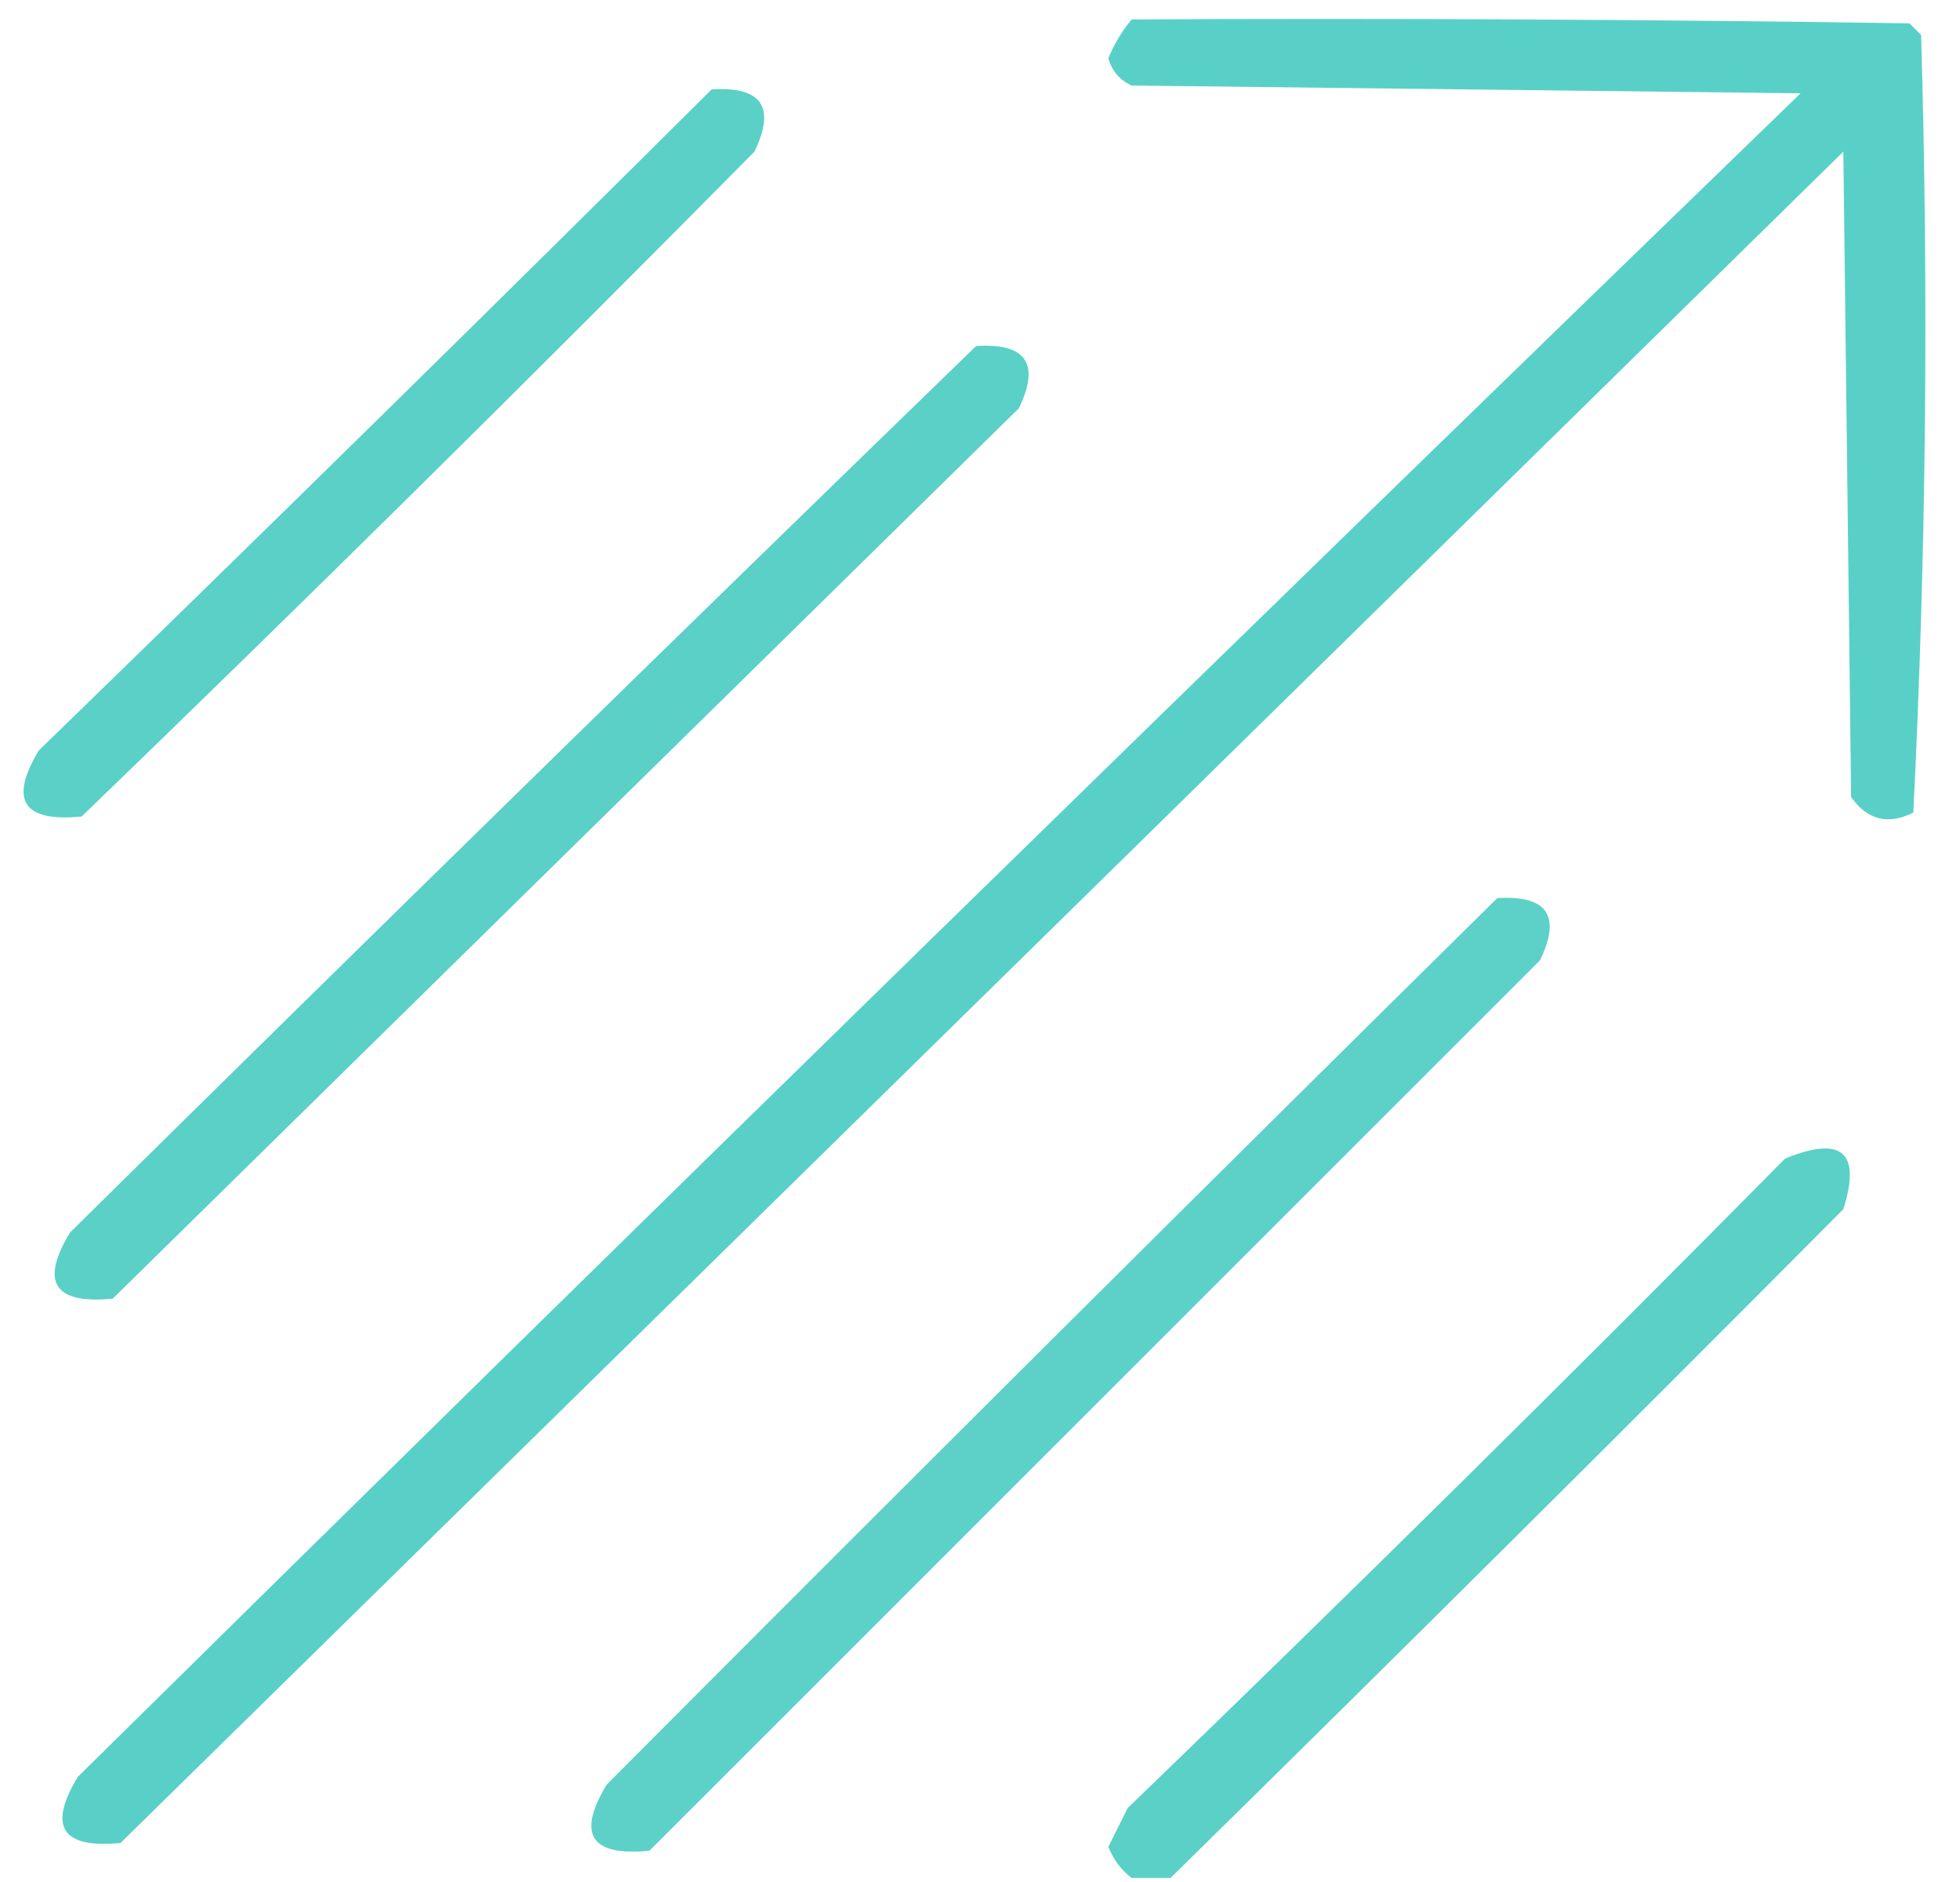
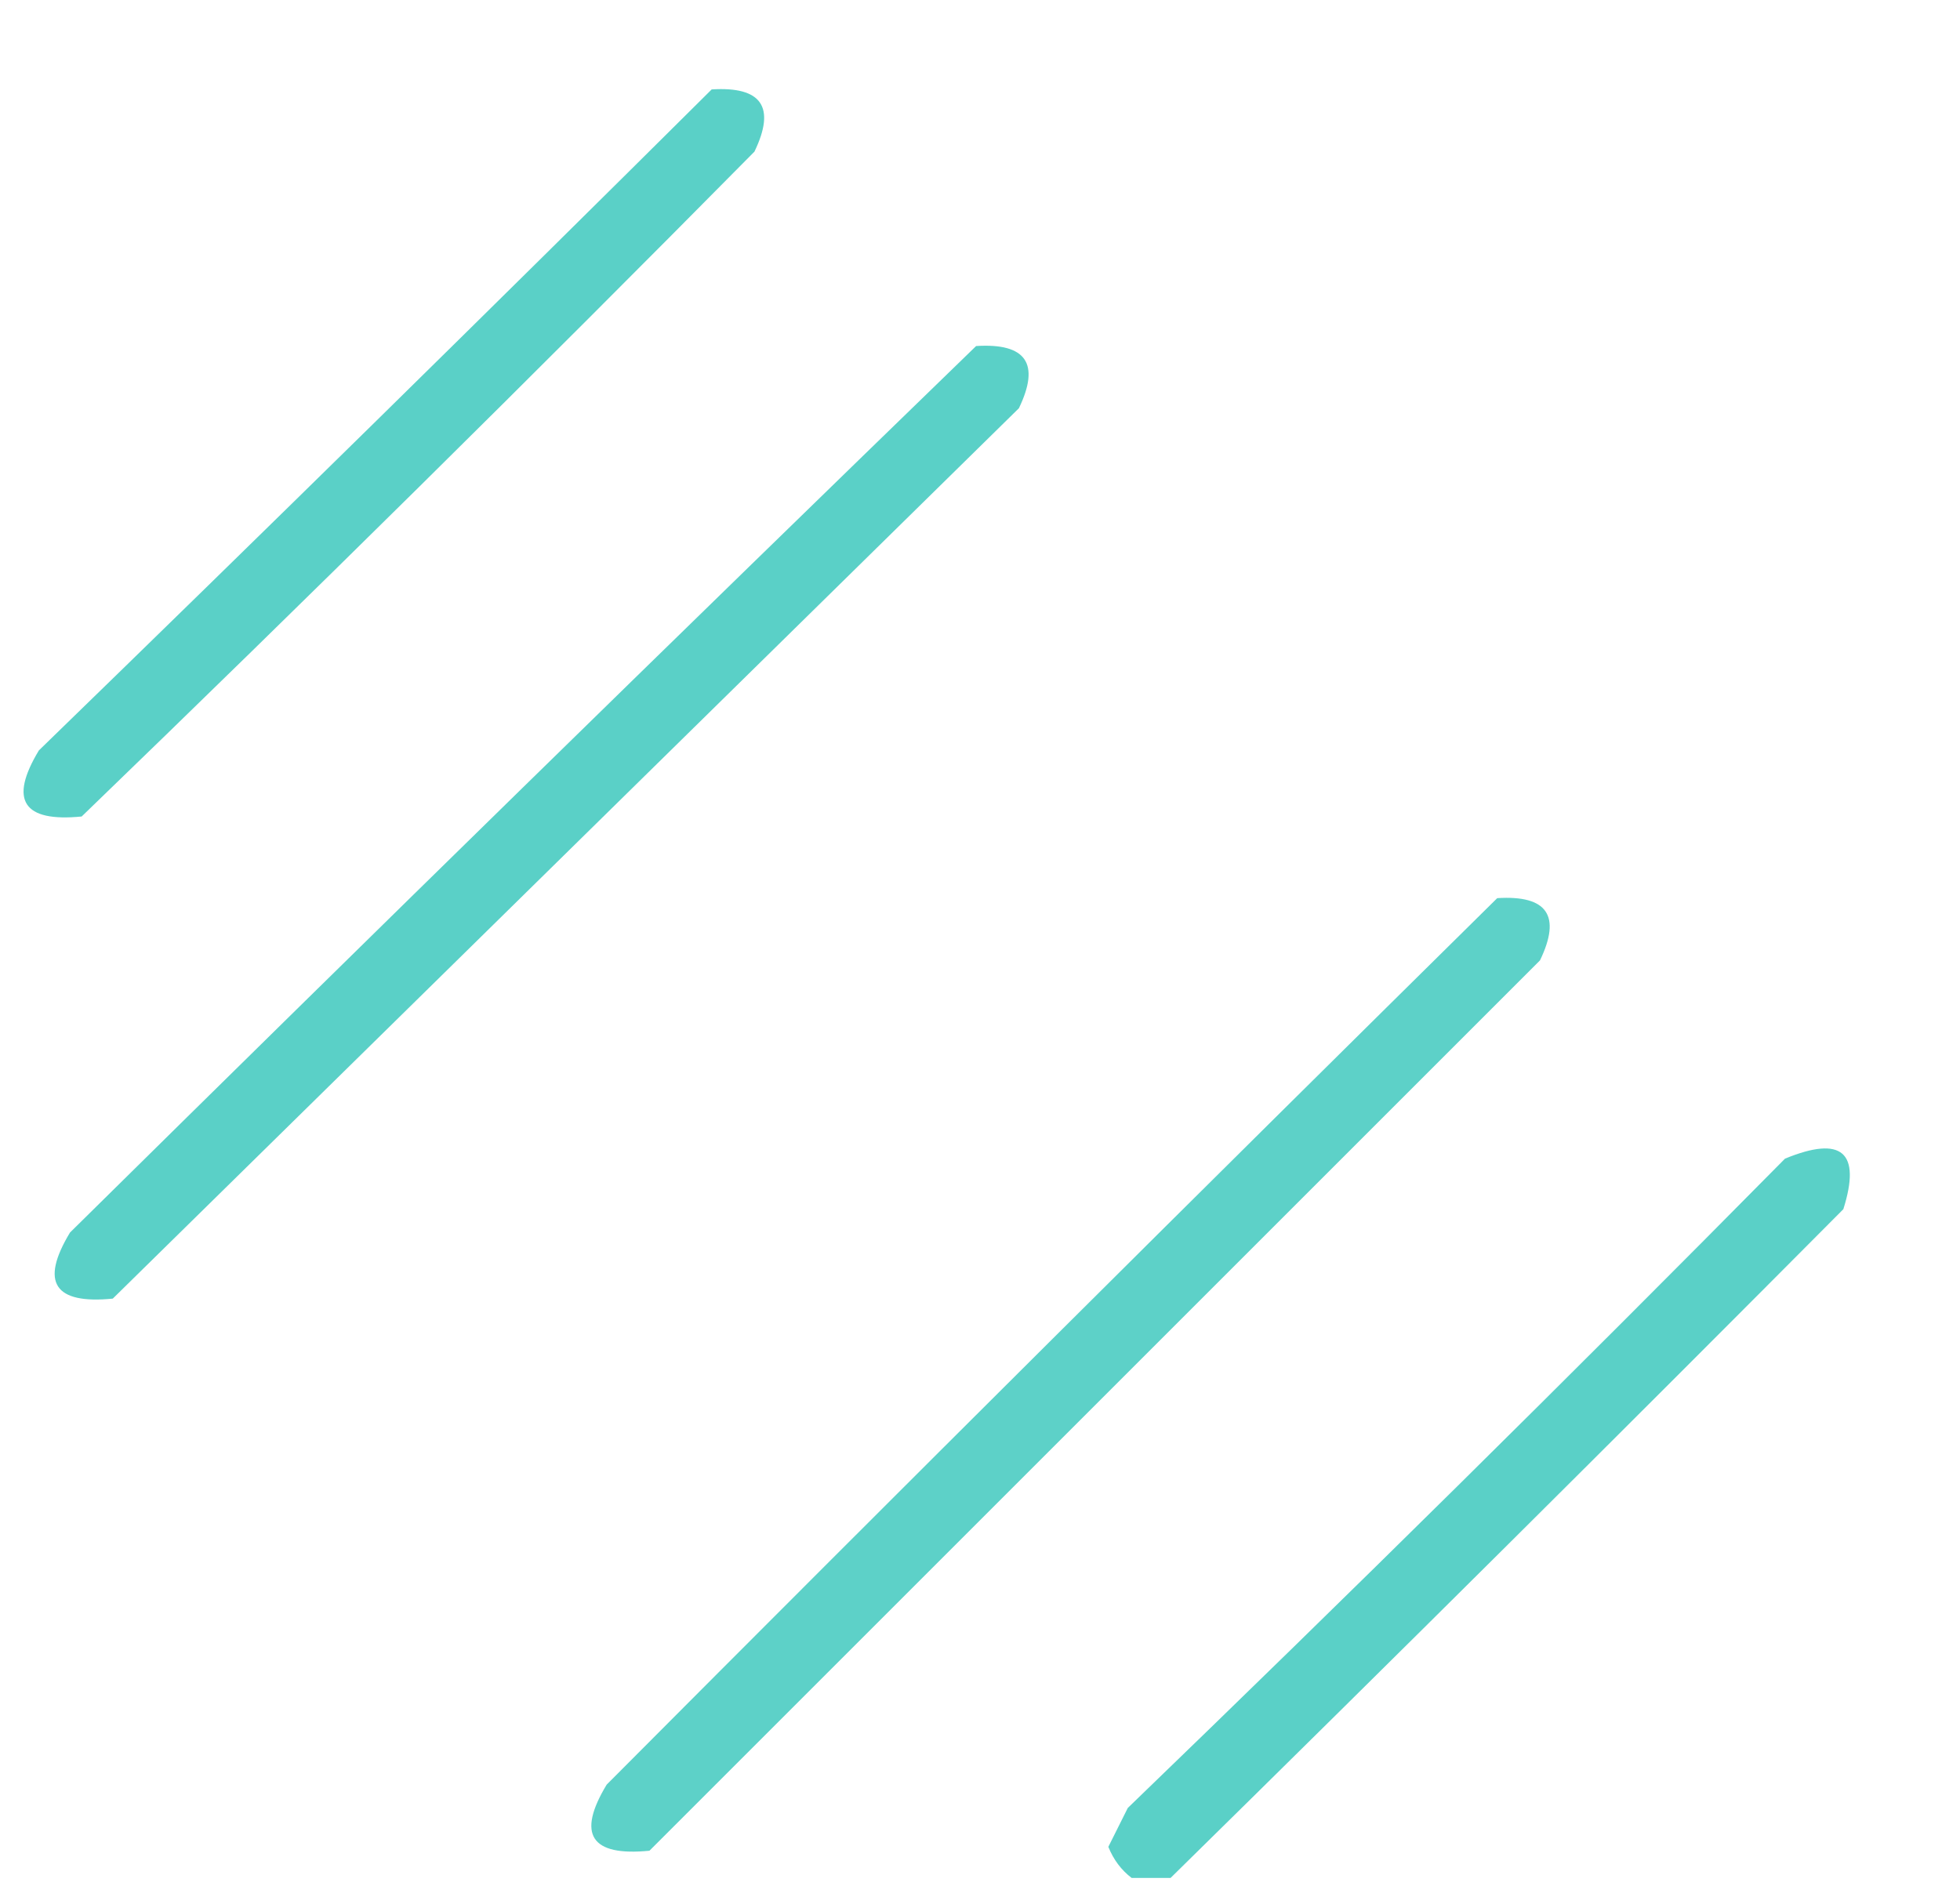
<svg xmlns="http://www.w3.org/2000/svg" version="1.1" width="252px" height="242px" style="shape-rendering:geometricPrecision; text-rendering:geometricPrecision; image-rendering:optimizeQuality; fill-rule:evenodd; clip-rule:evenodd">
  <g>
-     <path style="opacity:0.933" fill="#4dccc3" d="M 145.5,2.5 C 178.835,2.333 212.168,2.5 245.5,3C 246,3.5 246.5,4 247,4.5C 247.986,37.919 247.652,71.252 246,104.5C 242.751,106.117 240.084,105.451 238,102.5C 237.667,74.833 237.333,47.167 237,19.5C 163.167,92 89.333,164.5 15.5,237C 7.959,237.744 6.126,234.911 10,228.5C 83.529,155.971 157.362,83.804 231.5,12C 202.833,11.667 174.167,11.333 145.5,11C 143.968,10.3 142.968,9.134 142.5,7.5C 143.26,5.64 144.26,3.973 145.5,2.5 Z" />
-   </g>
+     </g>
  <g>
-     <path style="opacity:0.923" fill="#4dccc3" d="M 91.5,11.5 C 97.934,11.093 99.767,13.759 97,19.5C 68.472,48.361 39.639,76.862 10.5,105C 2.959,105.744 1.126,102.911 5,96.5C 34.033,68.299 62.867,39.966 91.5,11.5 Z" />
+     <path style="opacity:0.923" fill="#4dccc3" d="M 91.5,11.5 C 97.934,11.093 99.767,13.759 97,19.5C 68.472,48.361 39.639,76.862 10.5,105C 2.959,105.744 1.126,102.911 5,96.5C 34.033,68.299 62.867,39.966 91.5,11.5 " />
  </g>
  <g>
    <path style="opacity:0.924" fill="#4dccc3" d="M 125.5,44.5 C 131.934,44.093 133.767,46.759 131,52.5C 92.167,90.667 53.333,128.833 14.5,167C 6.959,167.744 5.126,164.911 9,158.5C 47.728,120.27 86.562,82.27 125.5,44.5 Z" />
  </g>
  <g>
    <path style="opacity:0.909" fill="#4dccc3" d="M 192.5,115.5 C 198.934,115.093 200.767,117.759 198,123.5C 159.833,161.667 121.667,199.833 83.5,238C 75.959,238.744 74.126,235.911 78,229.5C 116.062,191.271 154.228,153.271 192.5,115.5 Z" />
  </g>
  <g>
    <path style="opacity:0.923" fill="#4dccc3" d="M 150.5,241.5 C 148.833,241.5 147.167,241.5 145.5,241.5C 144.172,240.493 143.172,239.16 142.5,237.5C 143.333,235.833 144.167,234.167 145,232.5C 173.472,205.028 201.639,177.195 229.5,149C 236.817,145.99 239.317,148.156 237,155.5C 208.272,184.395 179.438,213.062 150.5,241.5 Z" />
  </g>
</svg>